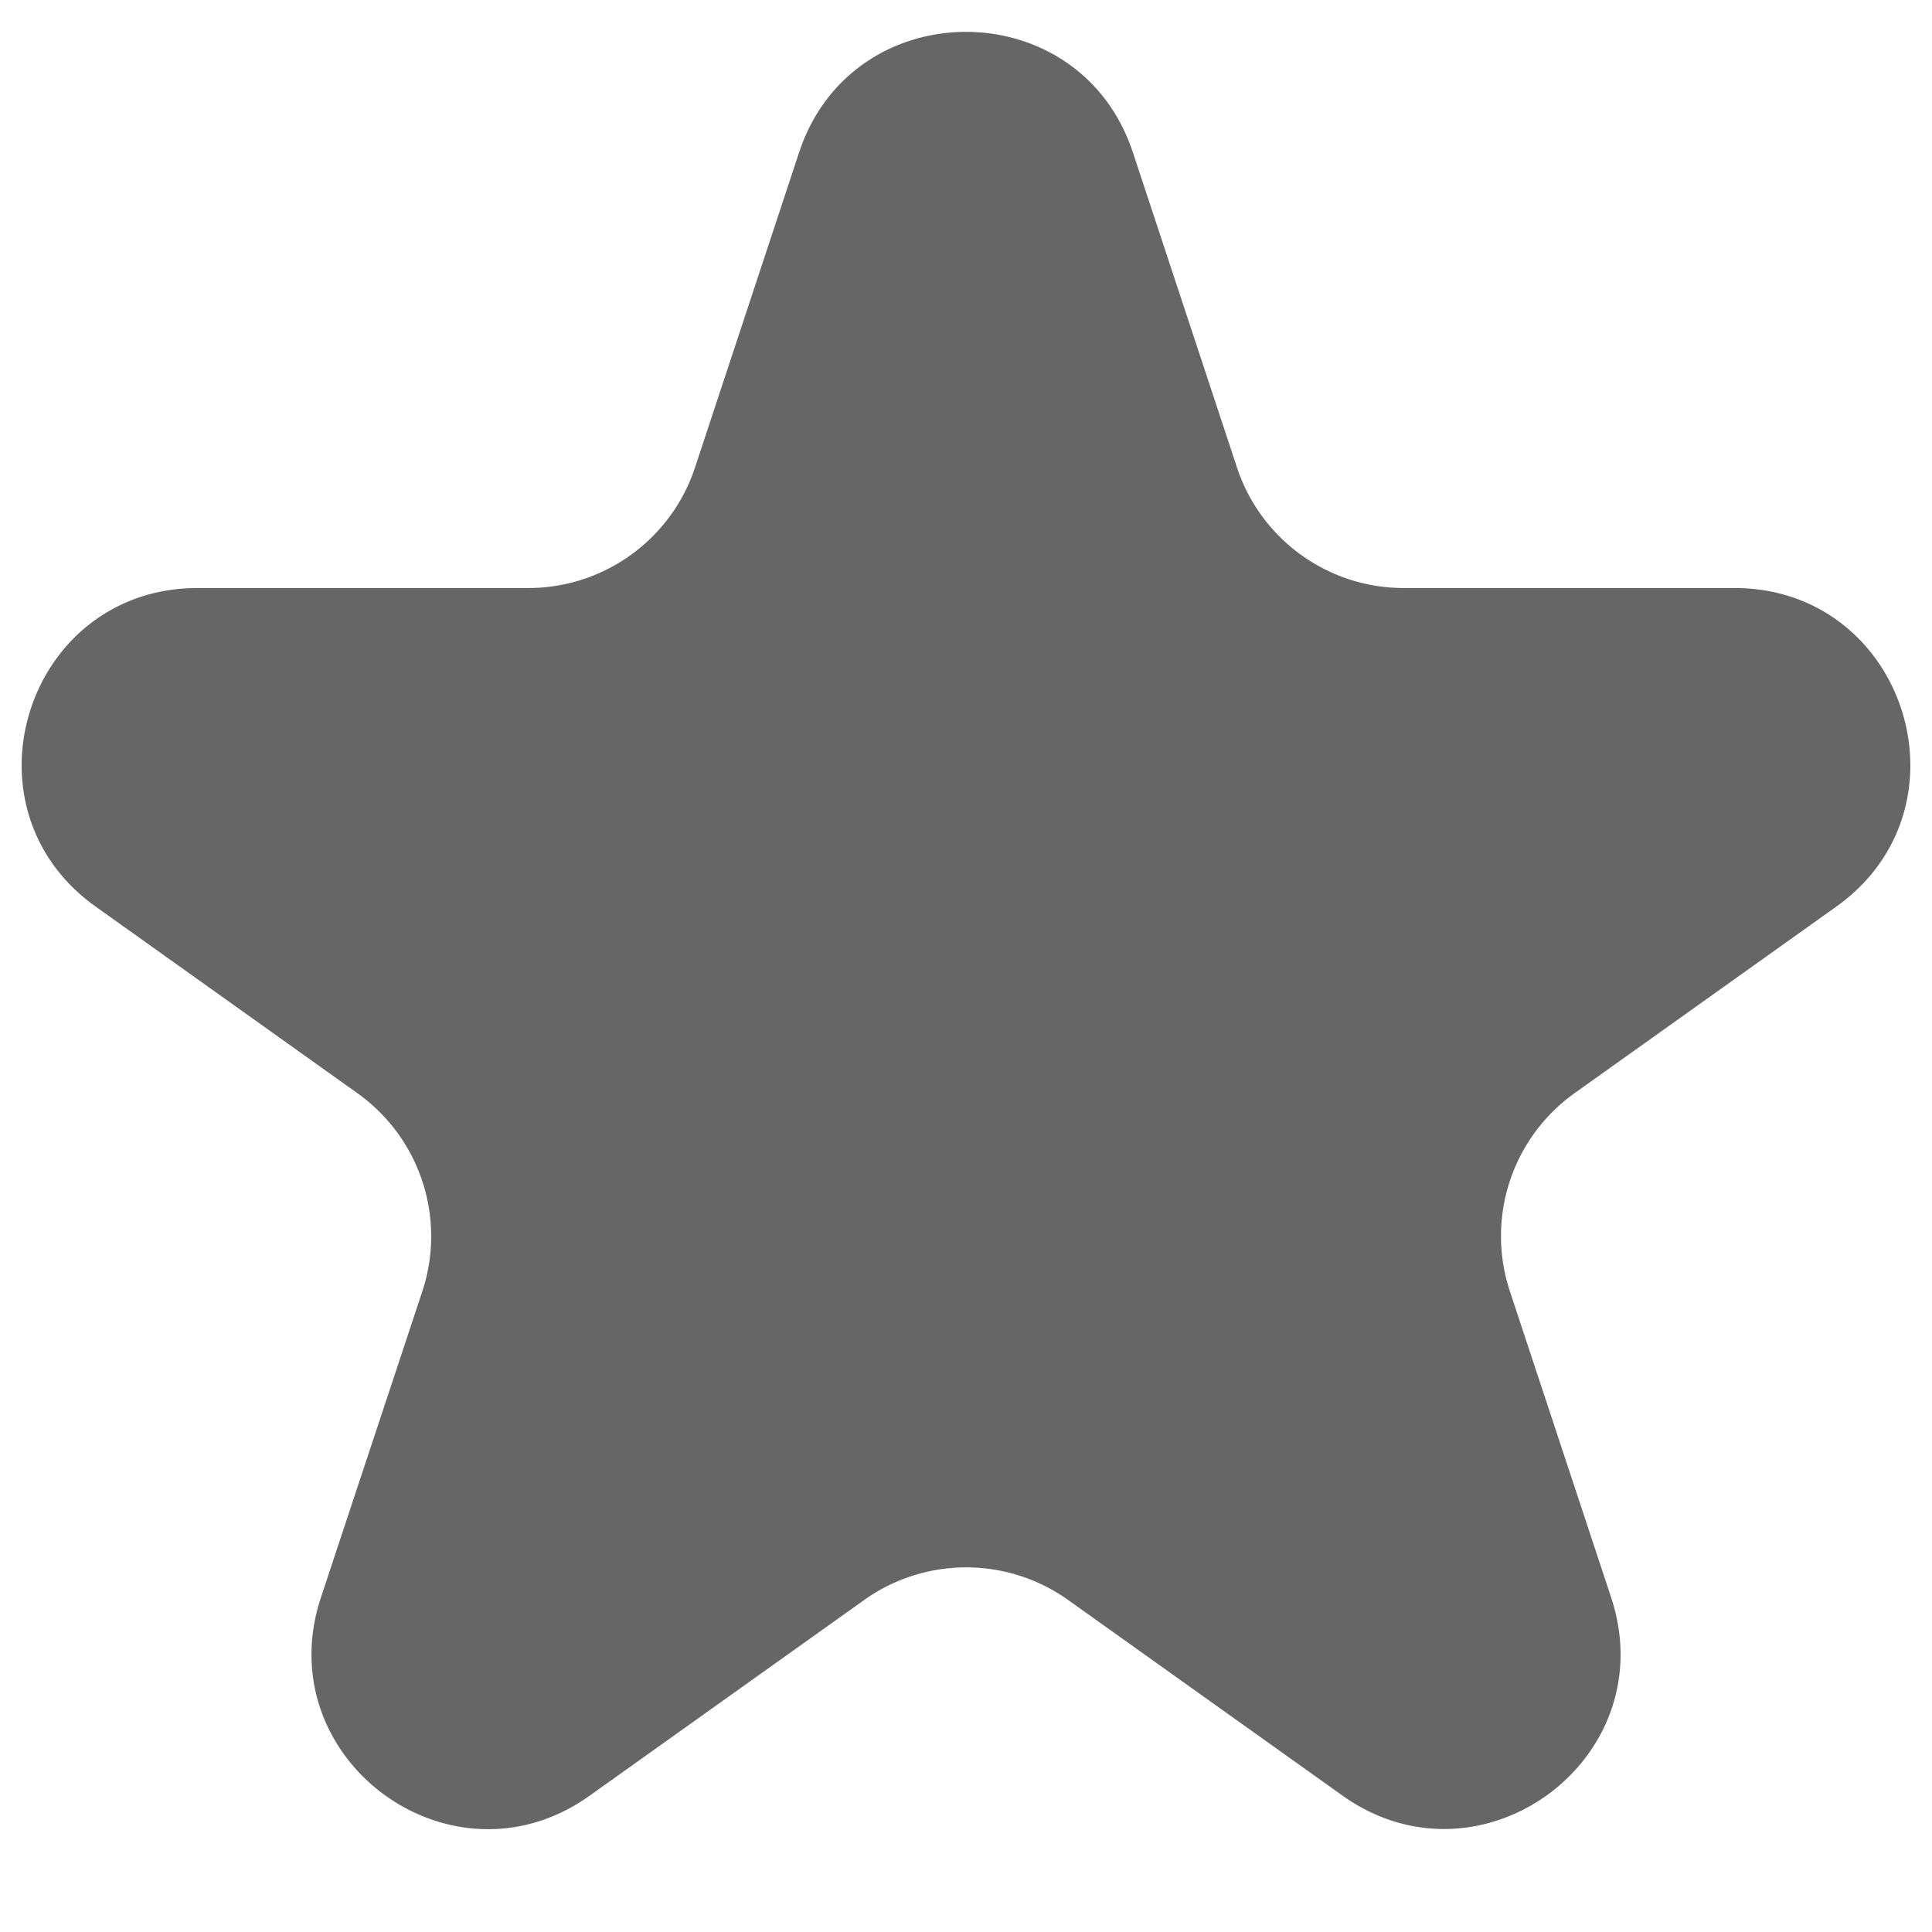
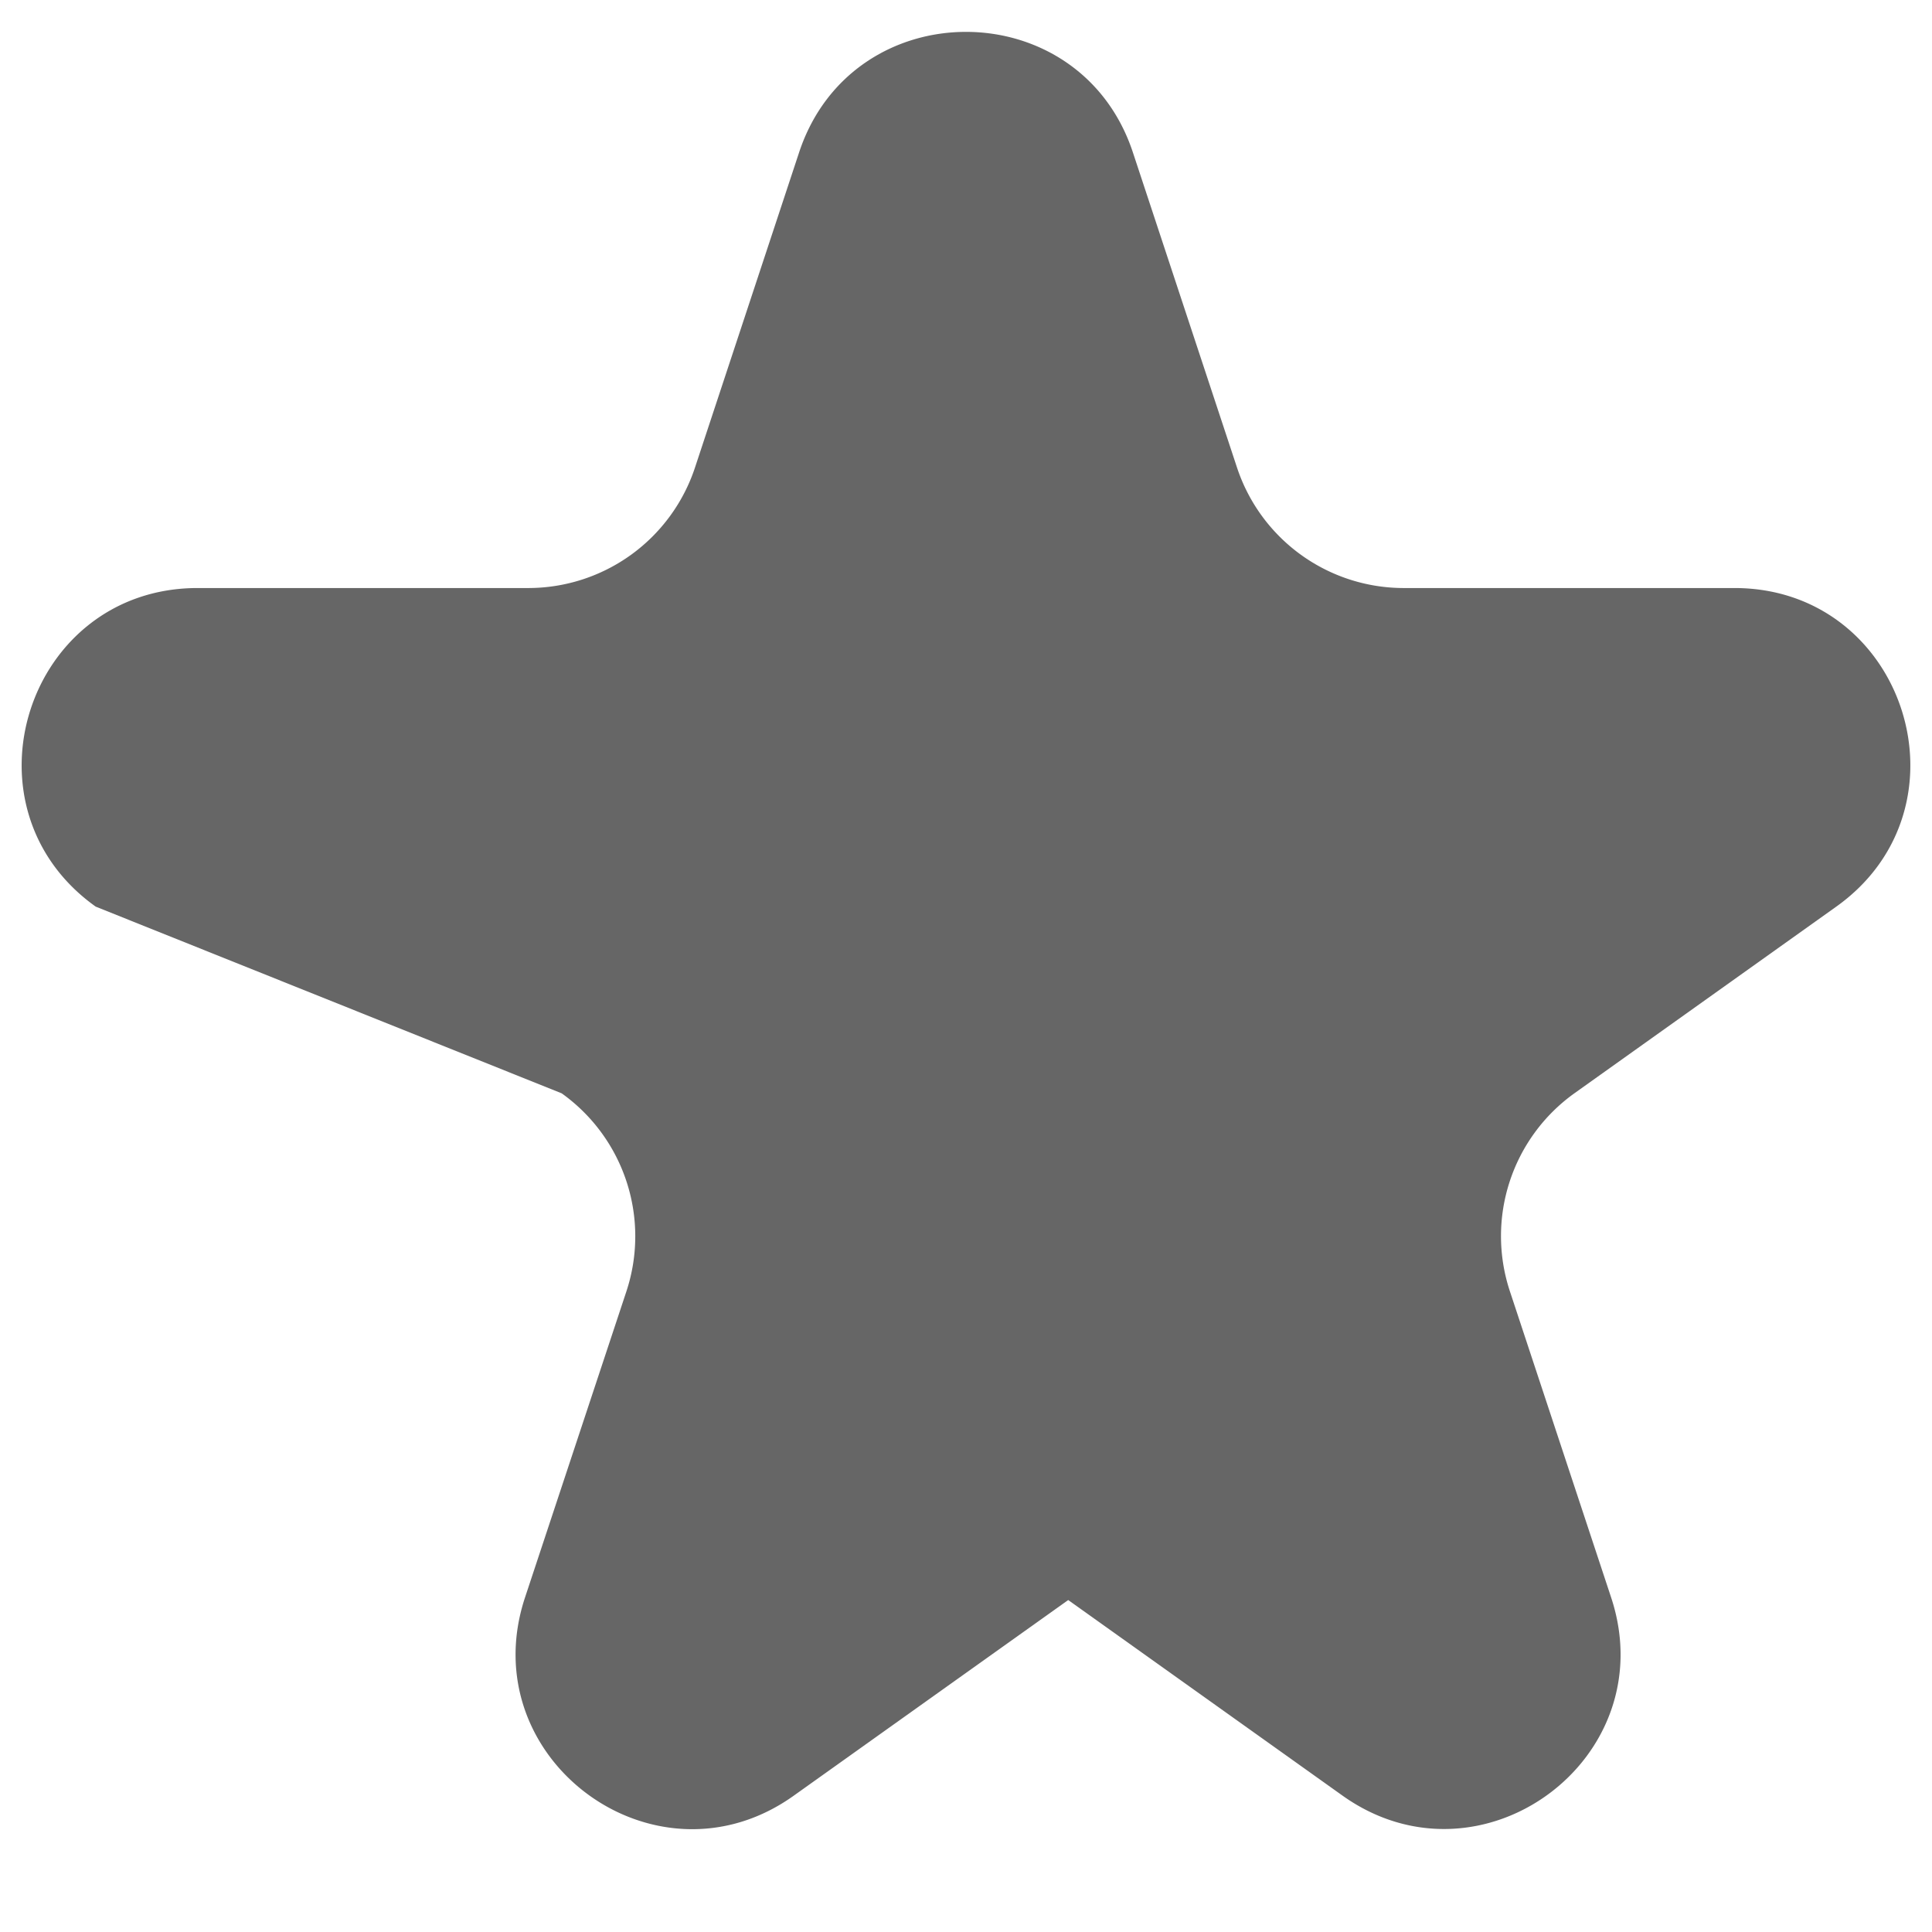
<svg xmlns="http://www.w3.org/2000/svg" width="11" height="11" fill="none">
-   <path d="M4.55.867c.303-.914 1.597-.914 1.9 0l.593 1.795a1 1 0 0 0 .95.686h1.882c.973 0 1.373 1.249.58 1.814l-1.49 1.062a1 1 0 0 0-.368 1.129l.576 1.742c.304.918-.742 1.69-1.53 1.128L6.082 9.11a1 1 0 0 0-1.162 0l-1.563 1.114c-.787.562-1.833-.21-1.53-1.128l.577-1.742a1 1 0 0 0-.368-1.129L.545 5.162c-.793-.565-.393-1.814.58-1.814h1.882a1 1 0 0 0 .95-.686L4.55.867Z" fill="#000" fill-opacity=".6" />
+   <path d="M4.55.867c.303-.914 1.597-.914 1.9 0l.593 1.795a1 1 0 0 0 .95.686h1.882c.973 0 1.373 1.249.58 1.814l-1.49 1.062a1 1 0 0 0-.368 1.129l.576 1.742c.304.918-.742 1.69-1.53 1.128L6.082 9.11l-1.563 1.114c-.787.562-1.833-.21-1.53-1.128l.577-1.742a1 1 0 0 0-.368-1.129L.545 5.162c-.793-.565-.393-1.814.58-1.814h1.882a1 1 0 0 0 .95-.686L4.55.867Z" fill="#000" fill-opacity=".6" />
</svg>